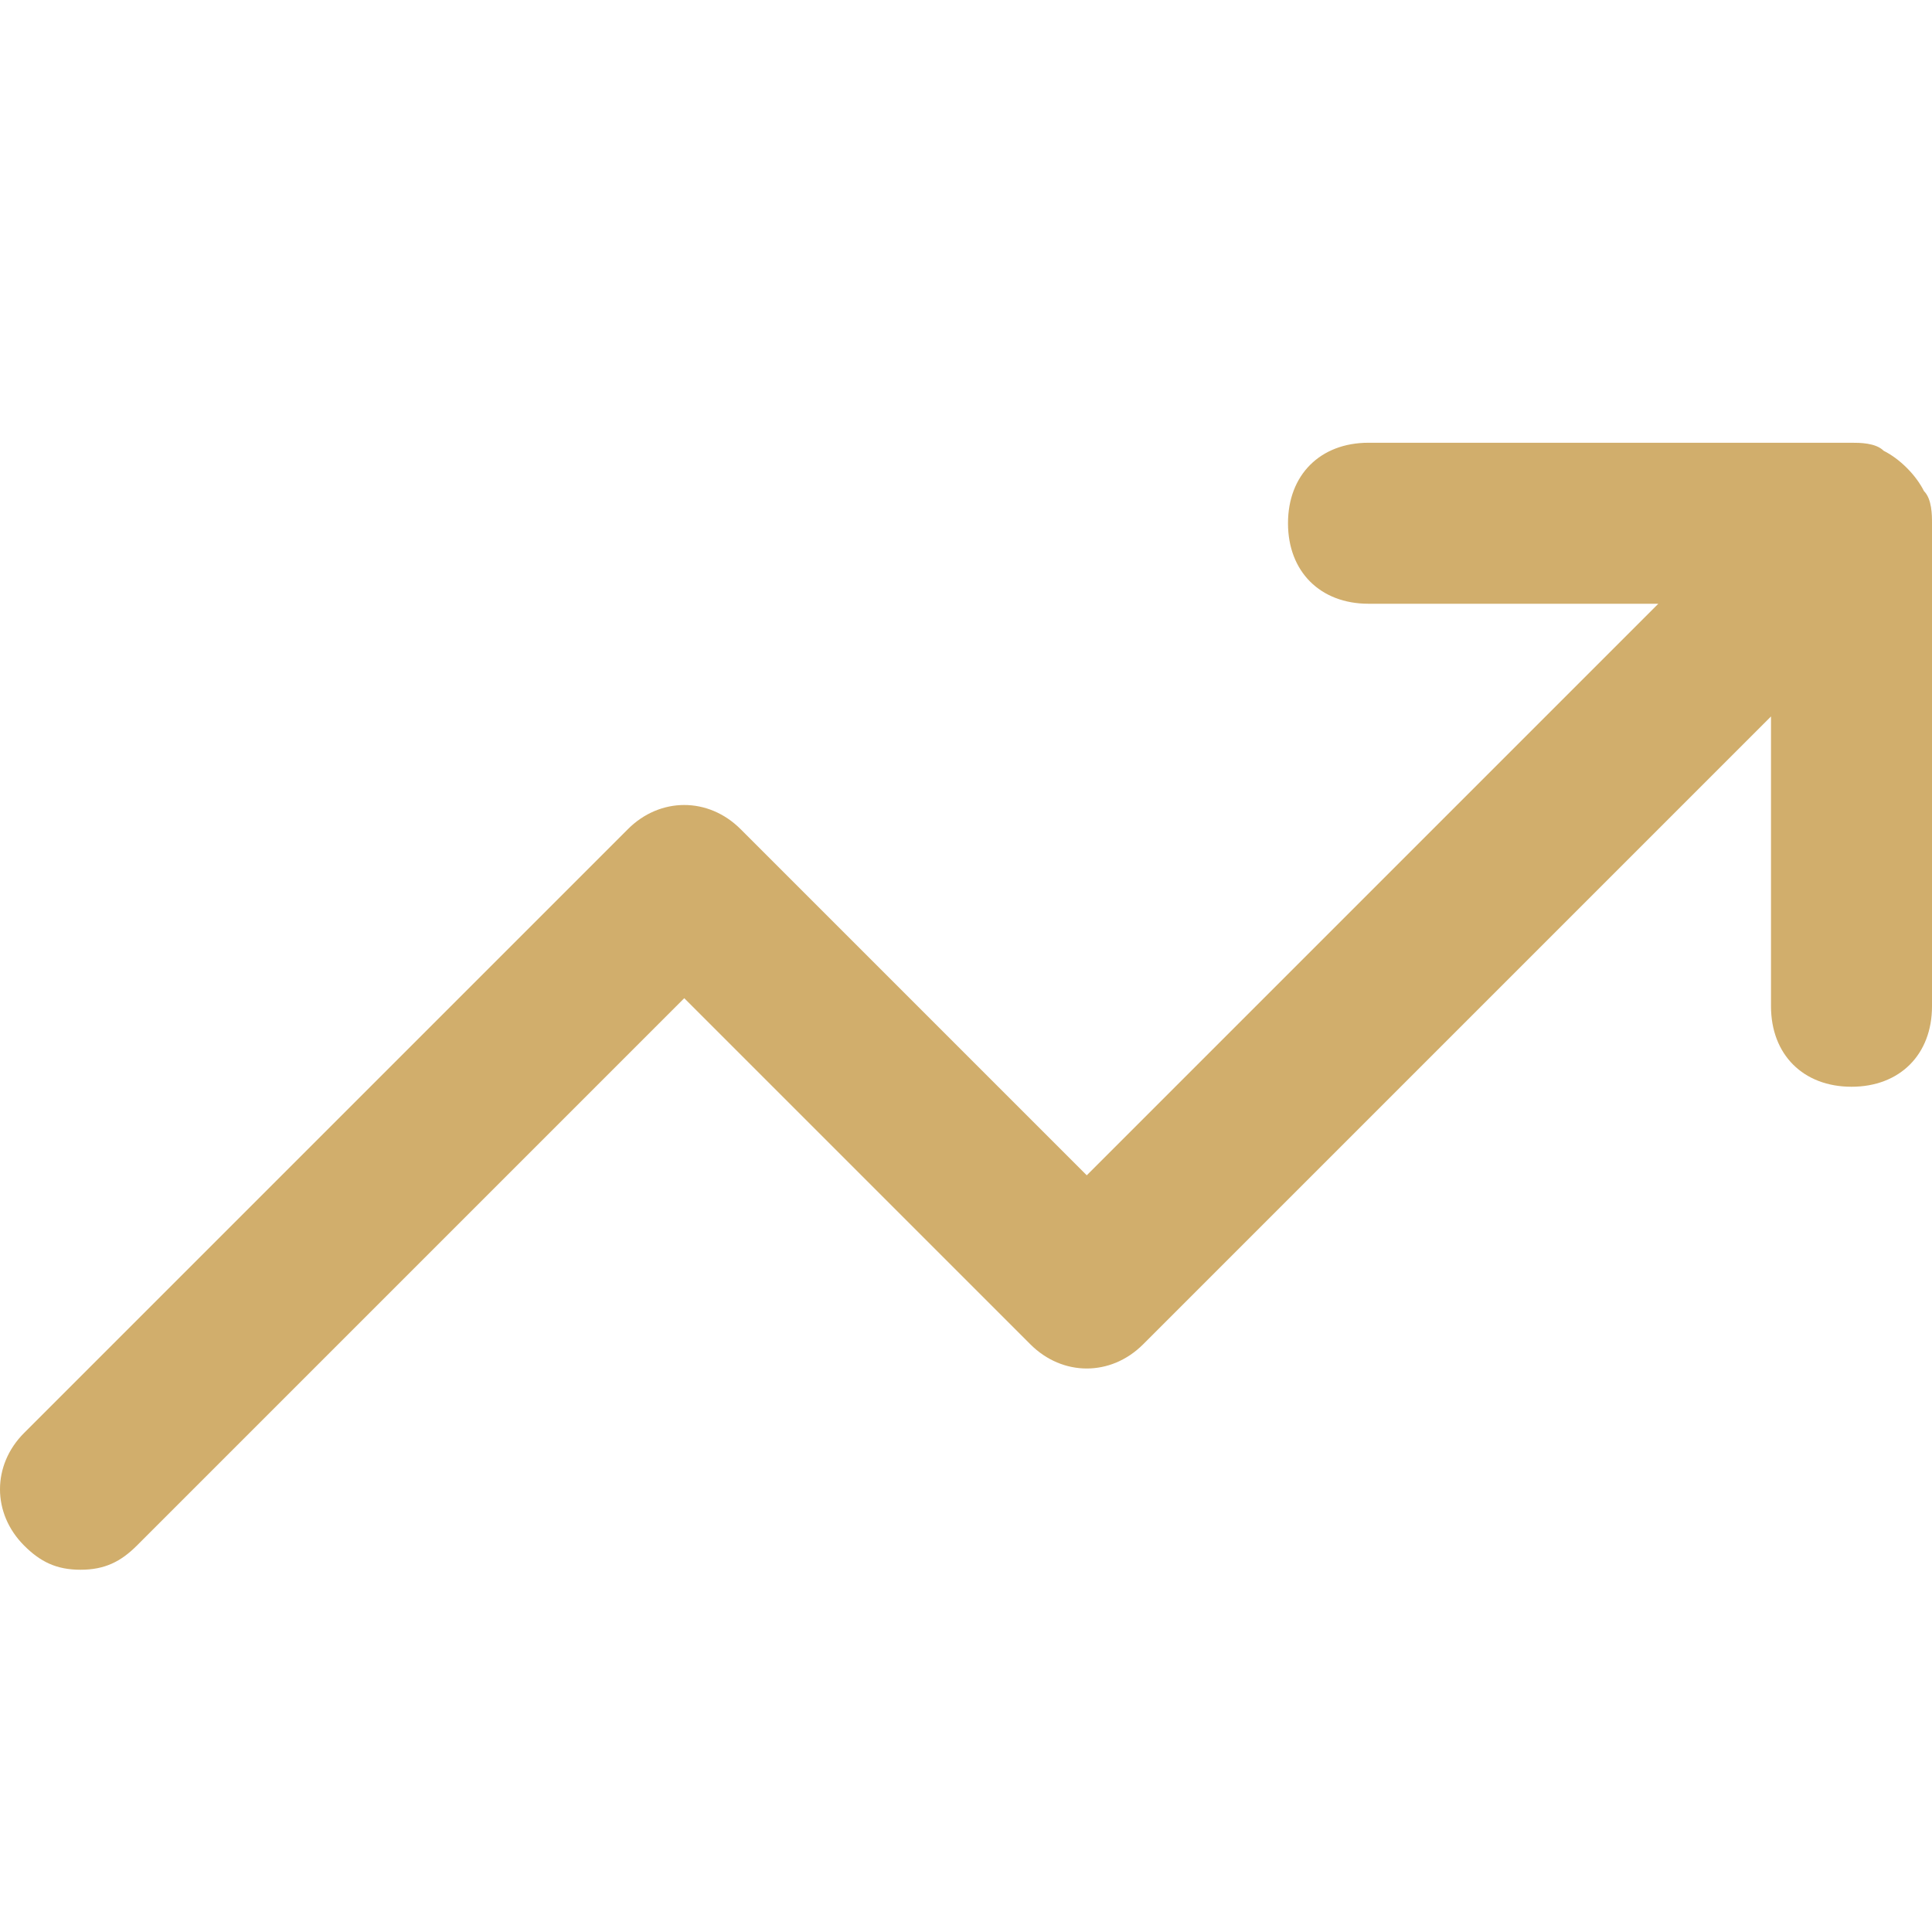
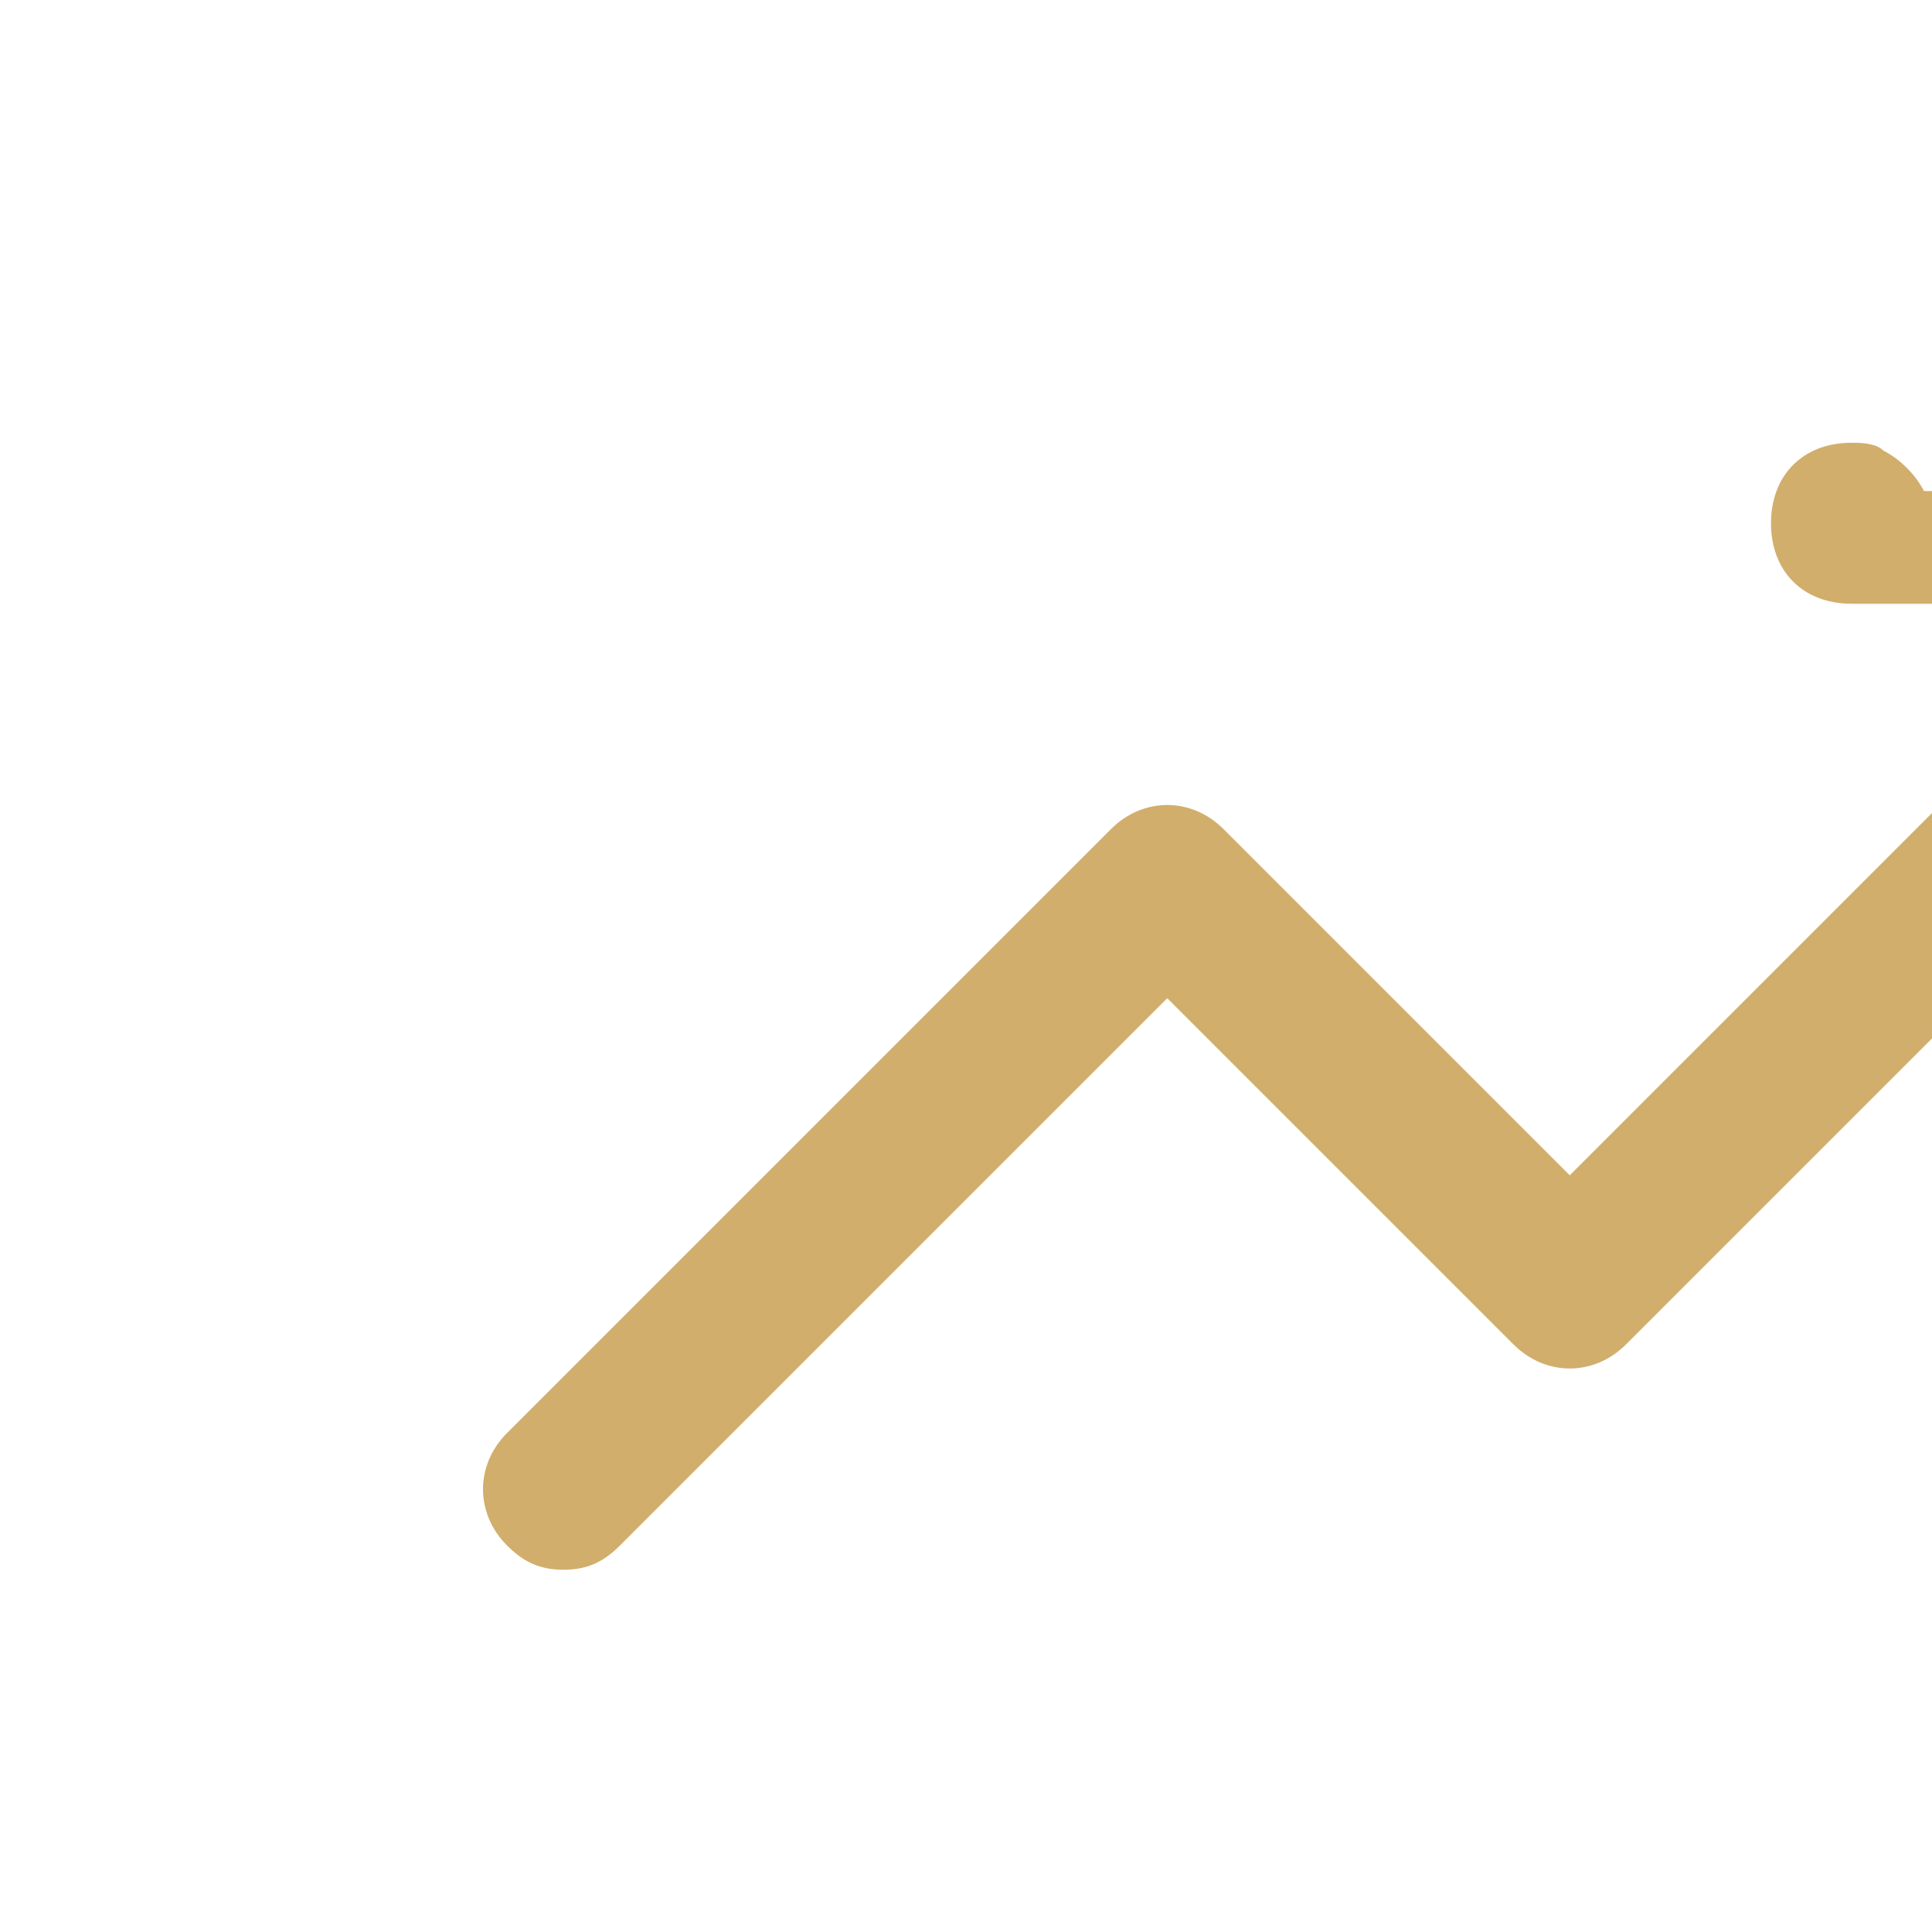
<svg xmlns="http://www.w3.org/2000/svg" version="1.1" width="1024" height="1024" viewBox="0 0 1024 1024" fill="#D1AE6C">
  <title />
  <g id="icomoon-ignore">
</g>
-   <path d="M1019.733 260.266c-4.267-8.533-12.8-17.067-21.333-21.333-4.267-4.267-12.8-4.267-17.067-4.267h-256c-25.6 0-42.667 17.067-42.667 42.667s17.067 42.667 42.667 42.667h153.6l-302.933 302.933-183.467-183.467c-17.067-17.067-42.667-17.067-59.733 0l-320 320c-17.067 17.067-17.067 42.667 0 59.733 8.533 8.533 17.067 12.8 29.867 12.8s21.333-4.267 29.867-12.8l290.133-290.133 183.467 183.467c17.067 17.067 42.667 17.067 59.733 0l332.8-332.8v153.6c0 25.6 17.067 42.667 42.667 42.667s42.667-17.067 42.667-42.667v-256c0-4.267 0-12.8-4.267-17.067z" />
+   <path d="M1019.733 260.266c-4.267-8.533-12.8-17.067-21.333-21.333-4.267-4.267-12.8-4.267-17.067-4.267c-25.6 0-42.667 17.067-42.667 42.667s17.067 42.667 42.667 42.667h153.6l-302.933 302.933-183.467-183.467c-17.067-17.067-42.667-17.067-59.733 0l-320 320c-17.067 17.067-17.067 42.667 0 59.733 8.533 8.533 17.067 12.8 29.867 12.8s21.333-4.267 29.867-12.8l290.133-290.133 183.467 183.467c17.067 17.067 42.667 17.067 59.733 0l332.8-332.8v153.6c0 25.6 17.067 42.667 42.667 42.667s42.667-17.067 42.667-42.667v-256c0-4.267 0-12.8-4.267-17.067z" />
</svg>